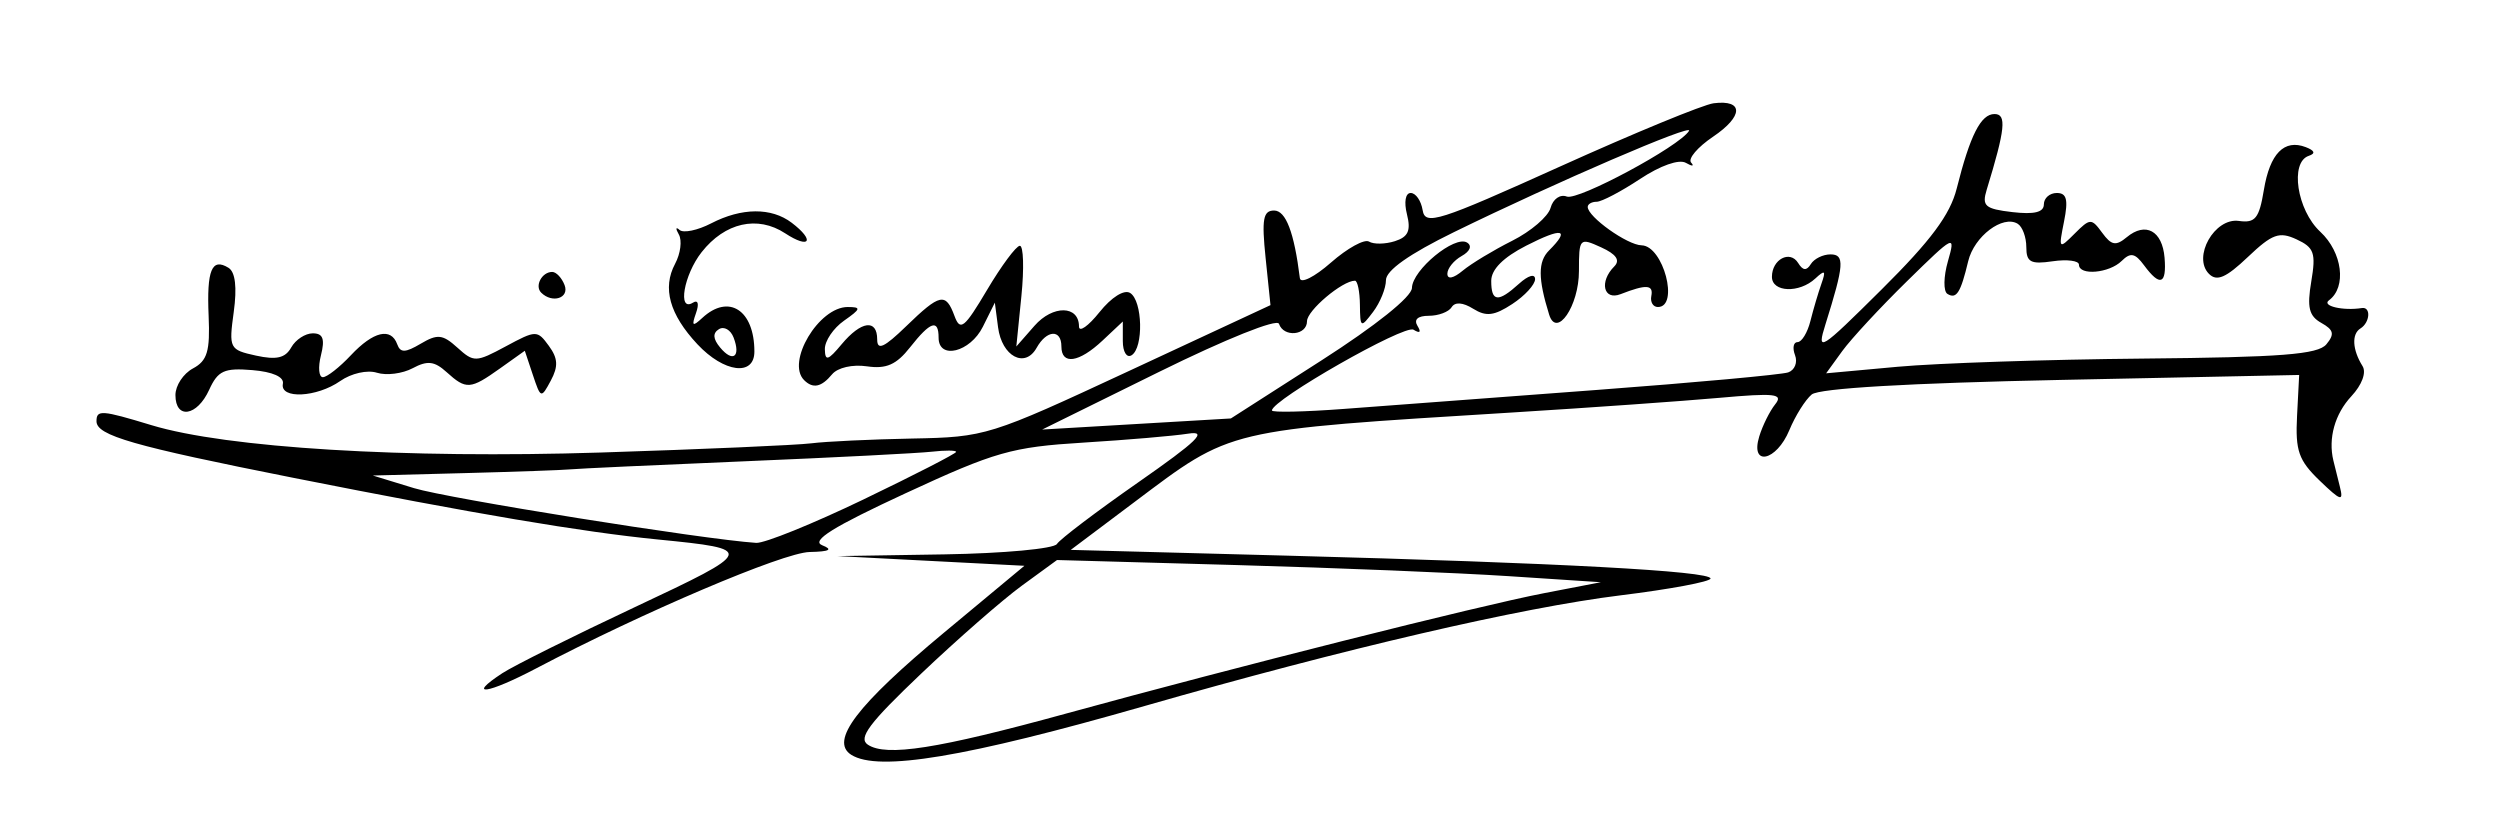
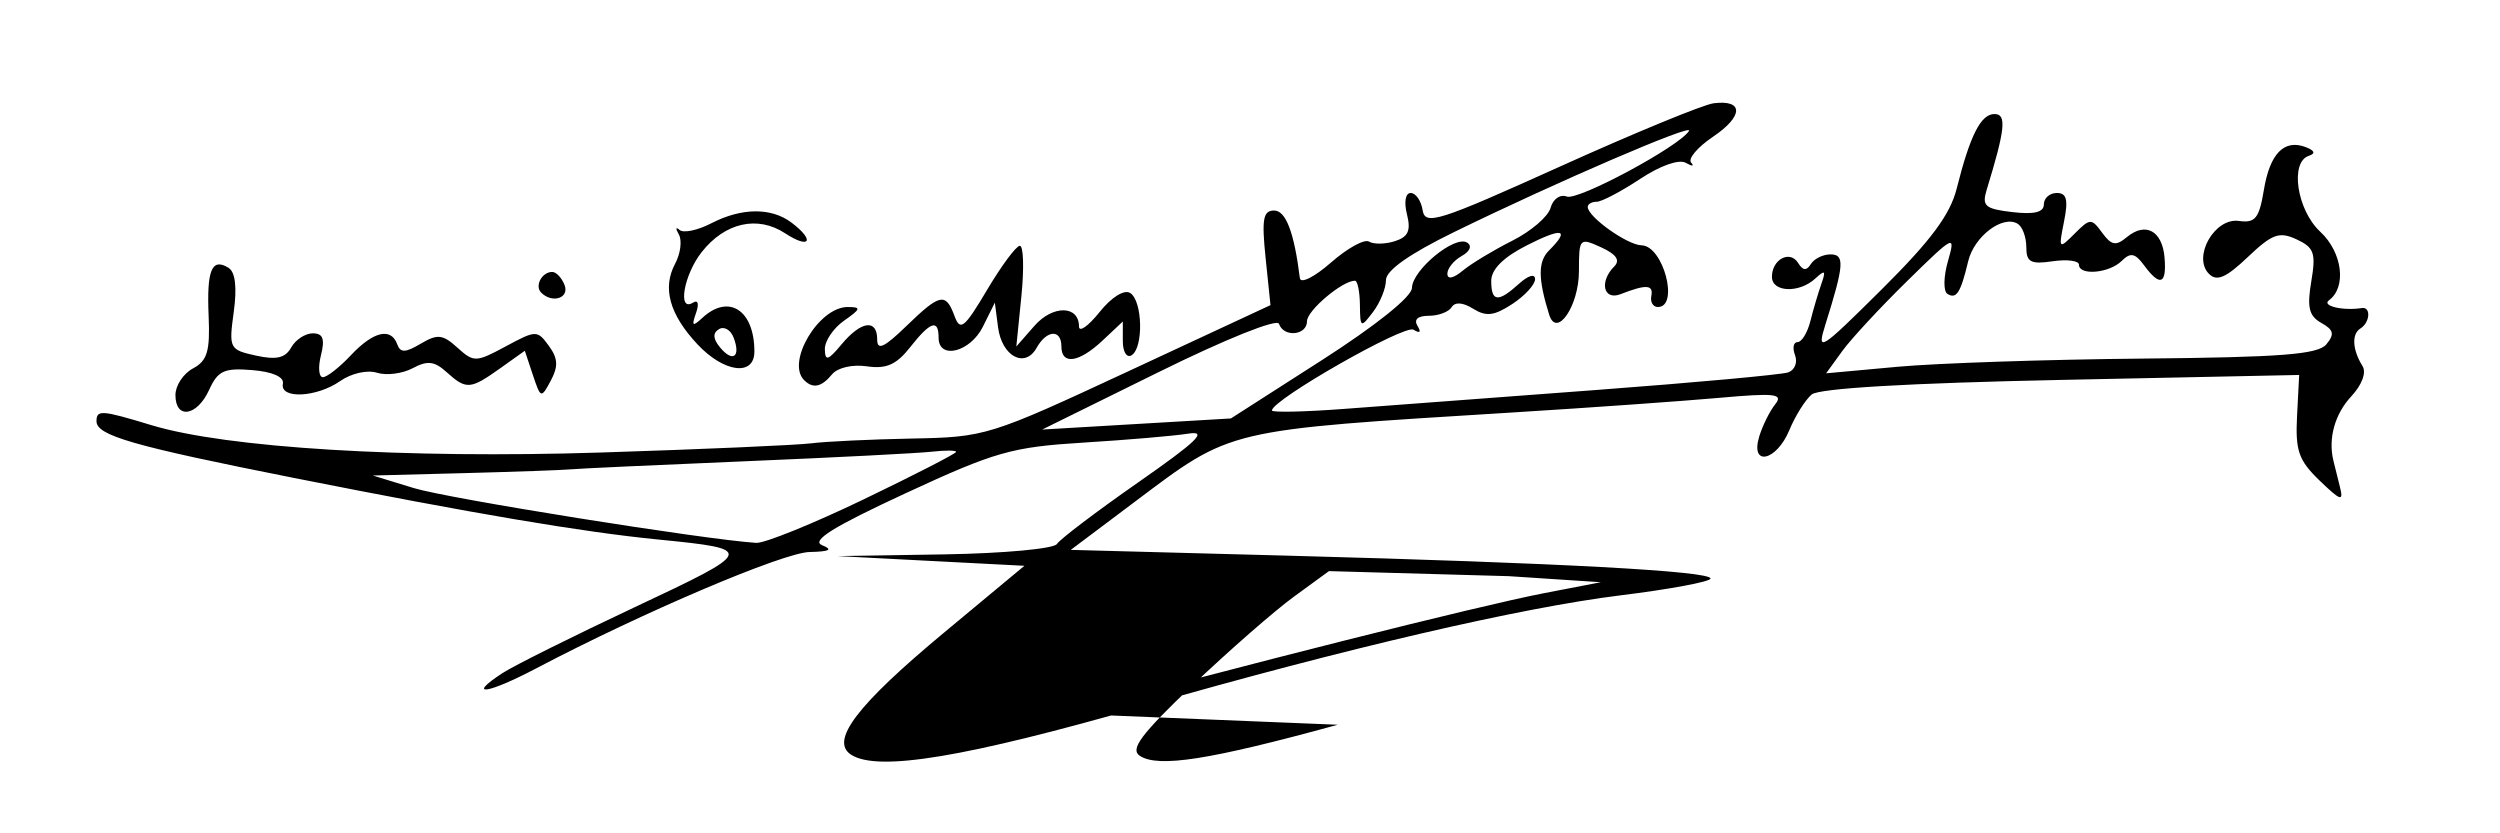
<svg xmlns="http://www.w3.org/2000/svg" xmlns:ns1="http://sodipodi.sourceforge.net/DTD/sodipodi-0.dtd" xmlns:ns2="http://www.inkscape.org/namespaces/inkscape" version="1.1" id="svg10" width="285" height="95" viewBox="0 0 285 95" ns1:docname="Firma de Luis Carlos Viada y Lluch.svg" ns2:version="0.92.4 (5da689c313, 2019-01-14)">
  <defs id="defs14" />
  <ns1:namedview pagecolor="#ffffff" bordercolor="#666666" borderopacity="1" objecttolerance="10" gridtolerance="10" guidetolerance="10" ns2:pageopacity="0" ns2:pageshadow="2" ns2:window-width="1366" ns2:window-height="705" id="namedview12" showgrid="false" ns2:zoom="4.2491228" ns2:cx="142.5" ns2:cy="47.5" ns2:window-x="-8" ns2:window-y="-8" ns2:window-maximized="1" ns2:current-layer="svg10" />
-   <path style="fill:#000000" d="M 97.046,86.05 C 94.562,84.478 97.657,80.402 107.639,72.102 L 116.782,64.5 106.141,63.948 95.5,63.395 107.691,63.198 c 6.705,-0.109 12.465,-0.641 12.799,-1.182 0.335,-0.541 4.497,-3.697 9.249,-7.013 6.787,-4.735 8.01,-5.929 5.701,-5.564 -1.617,0.256 -6.99,0.715 -11.94,1.019 -8.165,0.503 -10.045,1.039 -20.272,5.777 -8.272,3.833 -10.801,5.409 -9.5,5.923 1.264,0.5 0.853,0.721 -1.435,0.771 -3.013,0.066 -19.044,6.89 -31.164,13.265 -5.559,2.924 -8.022,3.275 -3.864,0.551 1.28,-0.839 8.085,-4.231 15.123,-7.539 C 86.131,62.748 86.179,62.606 75,61.502 66.365,60.648 54.133,58.579 33.412,54.466 15.15,50.84 11,49.648 11,48.025 c 0,-1.328 0.561,-1.288 6.261,0.442 8.551,2.595 28.88,3.833 51.239,3.12 11.55,-0.368 22.35,-0.841 24,-1.05 1.65,-0.209 6.825,-0.454 11.5,-0.544 8.343,-0.16 8.798,-0.301 24.667,-7.685 l 16.167,-7.523 -0.557,-5.393 C 143.821,24.981 143.998,24 145.247,24 c 1.34,0 2.289,2.489 2.937,7.707 0.083,0.668 1.665,-0.123 3.543,-1.772 1.866,-1.639 3.82,-2.715 4.342,-2.393 0.522,0.323 1.846,0.302 2.942,-0.046 1.528,-0.485 1.851,-1.2 1.383,-3.065 C 160.04,23.025 160.221,22 160.822,22 c 0.571,0 1.183,0.881 1.358,1.958 0.29,1.775 1.752,1.31 15.673,-4.978 8.444,-3.815 16.319,-7.058 17.5,-7.208 3.443,-0.436 3.412,1.47 -0.064,3.812 -1.765,1.19 -2.89,2.517 -2.5,2.95 0.39,0.433 0.121,0.447 -0.598,0.032 -0.774,-0.447 -2.909,0.304 -5.229,1.84 C 184.807,21.832 182.583,23 182.021,23 181.46,23 181,23.265 181,23.59 c 0,1.129 4.511,4.344 6.143,4.377 C 189.615,28.017 191.459,35 189,35 c -0.55,0 -0.887,-0.562 -0.75,-1.25 0.261,-1.306 -0.569,-1.358 -3.5,-0.217 -1.958,0.762 -2.458,-1.425 -0.723,-3.16 0.703,-0.703 0.229,-1.391 -1.5,-2.179 C 180.062,27.071 180,27.138 180,30.899 c 0,3.986 -2.548,7.706 -3.399,4.964 -1.276,-4.11 -1.279,-6.042 -0.012,-7.309 C 179.05,26.093 178.126,25.895 174,28 c -2.632,1.343 -4,2.717 -4,4.02 0,2.413 0.776,2.493 3.171,0.325 C 174.224,31.392 175,31.17 175,31.822 c 0,0.623 -1.169,1.898 -2.598,2.834 -2.061,1.351 -2.982,1.463 -4.454,0.544 -1.178,-0.735 -2.077,-0.801 -2.461,-0.179 C 165.154,35.559 163.982,36 162.882,36 c -1.257,0 -1.735,0.429 -1.286,1.155 0.445,0.72 0.274,0.883 -0.455,0.432 C 160.124,36.959 145,45.585 145,46.793 c 0,0.244 3.712,0.163 8.25,-0.18 4.537,-0.343 17.475,-1.314 28.75,-2.157 11.275,-0.844 21.109,-1.745 21.854,-2.003 0.745,-0.258 1.096,-1.141 0.781,-1.961 C 204.32,39.671 204.45,39 204.923,39 c 0.473,0 1.132,-1.083 1.464,-2.407 0.332,-1.324 0.897,-3.236 1.256,-4.25 0.533,-1.508 0.407,-1.616 -0.696,-0.593 C 205.114,33.451 202,33.33 202,31.559 c 0,-1.994 2.058,-3.083 2.987,-1.58 0.543,0.879 0.96,0.916 1.447,0.128 C 206.81,29.498 207.819,29 208.676,29 c 1.644,0 1.559,1.181 -0.572,7.968 -1.03,3.28 -0.681,3.063 6.431,-4 5.584,-5.545 7.779,-8.497 8.527,-11.468 1.533,-6.093 2.754,-8.5 4.312,-8.5 1.406,0 1.229,1.711 -0.891,8.631 -0.569,1.857 -0.192,2.184 2.932,2.549 C 231.903,24.47 233,24.201 233,23.299 233,22.585 233.664,22 234.475,22 c 1.13,0 1.323,0.758 0.826,3.246 -0.632,3.162 -0.601,3.198 1.207,1.389 1.766,-1.766 1.919,-1.771 3.143,-0.097 1.055,1.443 1.559,1.533 2.805,0.499 2.139,-1.775 4.05,-0.735 4.305,2.345 0.252,3.046 -0.514,3.332 -2.333,0.869 -1.036,-1.402 -1.545,-1.502 -2.56,-0.5 C 240.448,31.15 237,31.45 237,30.173 c 0,-0.455 -1.35,-0.629 -3,-0.387 -2.503,0.367 -3,0.1 -3,-1.614 0,-1.13 -0.441,-2.327 -0.979,-2.66 -1.693,-1.046 -4.969,1.43 -5.647,4.266 -0.861,3.605 -1.341,4.359 -2.369,3.724 -0.472,-0.292 -0.446,-1.963 0.058,-3.721 0.89,-3.103 0.762,-3.041 -4.651,2.263 -3.062,3 -6.392,6.593 -7.4,7.984 l -1.833,2.529 8.161,-0.747 c 4.488,-0.411 17.05,-0.83 27.915,-0.932 15.832,-0.148 19.992,-0.471 20.953,-1.629 0.956,-1.152 0.84,-1.645 -0.577,-2.438 -1.409,-0.789 -1.645,-1.764 -1.145,-4.725 0.547,-3.239 0.326,-3.872 -1.677,-4.8 -1.977,-0.916 -2.773,-0.627 -5.56,2.019 -2.484,2.36 -3.528,2.812 -4.423,1.918 -1.914,-1.914 0.631,-6.427 3.404,-6.037 1.873,0.264 2.314,-0.284 2.853,-3.542 0.686,-4.148 2.319,-5.813 4.777,-4.87 1.021,0.392 1.136,0.726 0.341,0.991 -2.179,0.726 -1.352,6.187 1.311,8.655 2.527,2.342 3.03,6.313 0.99,7.813 -0.873,0.641 1.598,1.224 3.75,0.884 1.06,-0.167 0.934,1.65 -0.161,2.327 -1.022,0.631 -0.921,2.434 0.24,4.292 0.457,0.732 -0.065,2.136 -1.278,3.439 -1.88,2.018 -2.656,4.793 -2.048,7.324 0.132,0.55 0.467,1.9 0.745,3 0.434,1.721 0.112,1.622 -2.311,-0.712 -2.399,-2.311 -2.78,-3.401 -2.574,-7.377 l 0.241,-4.665 -27.125,0.564 c -17.382,0.361 -27.599,0.958 -28.445,1.66 -0.726,0.603 -1.873,2.431 -2.549,4.063 -1.476,3.564 -4.498,4.195 -3.431,0.717 0.379,-1.238 1.197,-2.884 1.817,-3.659 0.959,-1.197 0.003,-1.308 -6.372,-0.737 -4.125,0.369 -14.7,1.118 -23.5,1.664 -33.007,2.047 -31.965,1.8 -43.217,10.249 l -7.217,5.42 24.717,0.658 C 177.706,64.17 195,65.104 195,65.951 c 0,0.36 -4.612,1.223 -10.25,1.917 -11.373,1.402 -31.471,6.074 -54.25,12.612 -20.411,5.858 -30.375,7.517 -33.454,5.569 z M 121.5,81.355 C 140.752,76.067 168.591,69.054 176,67.626 l 6.5,-1.253 -10.5,-0.69 c -5.775,-0.38 -19.725,-0.949 -31,-1.265 l -20.5,-0.575 -4,2.917 c -2.2,1.604 -7.375,6.126 -11.5,10.049 -5.926,5.635 -7.199,7.332 -6.067,8.084 2.098,1.394 7.953,0.476 22.567,-3.537 z M 98.458,56.927 C 104.256,54.138 109,51.702 109,51.516 c 0,-0.187 -1.238,-0.197 -2.75,-0.024 -1.512,0.173 -11.075,0.664 -21.25,1.09 -10.175,0.426 -19.175,0.842 -20,0.926 -0.825,0.083 -6.225,0.275 -12,0.426 l -10.5,0.275 4.701,1.44 c 3.879,1.188 32.989,5.845 39.007,6.239 0.94,0.062 6.452,-2.171 12.25,-4.96 z M 150.623,41.102 c 6.229,-3.992 10.317,-7.265 10.339,-8.279 0.046,-2.053 4.885,-6.035 6.283,-5.171 0.599,0.37 0.348,0.996 -0.618,1.536 C 165.733,29.689 165,30.597 165,31.205 c 0,0.674 0.683,0.538 1.75,-0.349 0.963,-0.8 3.499,-2.332 5.636,-3.405 2.137,-1.073 4.109,-2.763 4.381,-3.757 0.278,-1.014 1.091,-1.578 1.852,-1.286 1.279,0.491 12.838,-5.721 13.928,-7.486 0.573,-0.927 -15.119,5.832 -26.798,11.543 -5.092,2.49 -7.75,4.366 -7.75,5.471 0,0.925 -0.661,2.555 -1.468,3.623 -1.406,1.859 -1.47,1.825 -1.5,-0.809 C 155.014,33.237 154.759,32 154.465,32 153.024,32 149,35.398 149,36.615 c 0,1.63 -2.668,1.881 -3.195,0.301 -0.207,-0.622 -6.042,1.718 -13.679,5.484 l -13.317,6.569 10.756,-0.633 10.756,-0.633 z M 20,45.035 c 0,-1.081 0.899,-2.446 1.999,-3.034 1.635,-0.875 1.96,-1.964 1.785,-5.987 -0.228,-5.239 0.36,-6.662 2.268,-5.483 0.775,0.479 0.981,2.218 0.596,5.027 -0.571,4.168 -0.497,4.315 2.53,4.98 2.336,0.513 3.345,0.28 4.021,-0.927 C 33.693,38.725 34.801,38 35.658,38 c 1.163,0 1.4,0.634 0.931,2.5 -0.345,1.375 -0.247,2.5 0.217,2.5 0.465,0 1.902,-1.125 3.193,-2.5 2.563,-2.728 4.578,-3.205 5.286,-1.25 0.358,0.989 0.917,0.975 2.679,-0.068 1.913,-1.133 2.501,-1.07 4.181,0.45 1.871,1.693 2.106,1.687 5.511,-0.146 3.458,-1.862 3.594,-1.864 4.911,-0.062 1.042,1.425 1.094,2.34 0.226,3.962 -1.104,2.062 -1.149,2.048 -2.047,-0.645 l -0.918,-2.754 -2.819,2.007 c -3.397,2.419 -3.861,2.451 -6.098,0.427 -1.386,-1.255 -2.182,-1.346 -3.867,-0.445 -1.167,0.624 -2.999,0.856 -4.073,0.516 -1.098,-0.348 -2.929,0.065 -4.185,0.945 -2.68,1.877 -6.891,2.079 -6.538,0.314 0.156,-0.781 -1.154,-1.366 -3.494,-1.56 -3.195,-0.265 -3.915,0.065 -4.911,2.25 C 22.468,47.462 20,47.845 20,45.035 Z M 91.667,43.333 C 89.604,41.271 93.341,35 96.633,35 c 1.574,0 1.52,0.205 -0.41,1.557 -1.222,0.856 -2.208,2.319 -2.189,3.25 0.028,1.402 0.357,1.306 1.91,-0.557 C 98.17,36.581 100,36.331 100,38.696 c 0,1.292 0.786,0.934 3.298,-1.5 3.864,-3.745 4.513,-3.883 5.515,-1.174 0.655,1.769 1.119,1.397 3.718,-2.98 1.633,-2.751 3.311,-5.011 3.729,-5.022 0.417,-0.011 0.498,2.568 0.18,5.73 l -0.579,5.75 2.068,-2.358 c 2.097,-2.391 5.068,-2.346 5.077,0.076 0.003,0.705 1.053,-0.029 2.334,-1.63 1.365,-1.706 2.812,-2.613 3.495,-2.191 1.424,0.88 1.55,6.247 0.166,7.102 -0.553,0.342 -1,-0.381 -1,-1.615 v -2.233 l -2.314,2.174 C 122.995,41.353 121,41.64 121,39.5 c 0,-2.001 -1.671,-1.909 -2.827,0.154 -1.333,2.381 -3.962,0.978 -4.395,-2.345 L 113.412,34.5 112.046,37.25 C 110.602,40.155 107,41.047 107,38.5 c 0,-2.168 -0.933,-1.854 -3.251,1.092 -1.56,1.983 -2.714,2.493 -4.913,2.17 -1.648,-0.242 -3.344,0.145 -3.977,0.908 -1.221,1.471 -2.184,1.671 -3.192,0.663 z M 79.509,39.25 c -3.186,-3.407 -4.023,-6.422 -2.548,-9.178 0.622,-1.163 0.813,-2.667 0.425,-3.343 -0.389,-0.676 -0.352,-0.91 0.081,-0.519 0.433,0.391 2.058,0.053 3.611,-0.75 3.475,-1.797 6.862,-1.822 9.173,-0.068 2.694,2.045 2.072,3.049 -0.746,1.203 -3.149,-2.063 -6.865,-1.223 -9.52,2.152 -2.033,2.585 -2.772,6.858 -0.996,5.76 0.588,-0.363 0.731,0.12 0.353,1.191 C 78.822,37.171 78.951,37.272 80.053,36.25 83.071,33.45 86,35.337 86,40.082 86,42.929 82.534,42.484 79.509,39.25 Z m 4.121,-0.77 c -0.339,-0.884 -1.092,-1.313 -1.672,-0.954 -0.725,0.448 -0.683,1.102 0.135,2.088 1.453,1.751 2.381,1.066 1.537,-1.133 z M 61.694,33.361 C 60.928,32.594 61.778,31 62.952,31 c 0.459,0 1.093,0.675 1.41,1.5 0.571,1.487 -1.404,2.124 -2.668,0.861 z" id="path20" ns2:connector-curvature="0" />
+   <path style="fill:#000000" d="M 97.046,86.05 C 94.562,84.478 97.657,80.402 107.639,72.102 L 116.782,64.5 106.141,63.948 95.5,63.395 107.691,63.198 c 6.705,-0.109 12.465,-0.641 12.799,-1.182 0.335,-0.541 4.497,-3.697 9.249,-7.013 6.787,-4.735 8.01,-5.929 5.701,-5.564 -1.617,0.256 -6.99,0.715 -11.94,1.019 -8.165,0.503 -10.045,1.039 -20.272,5.777 -8.272,3.833 -10.801,5.409 -9.5,5.923 1.264,0.5 0.853,0.721 -1.435,0.771 -3.013,0.066 -19.044,6.89 -31.164,13.265 -5.559,2.924 -8.022,3.275 -3.864,0.551 1.28,-0.839 8.085,-4.231 15.123,-7.539 C 86.131,62.748 86.179,62.606 75,61.502 66.365,60.648 54.133,58.579 33.412,54.466 15.15,50.84 11,49.648 11,48.025 c 0,-1.328 0.561,-1.288 6.261,0.442 8.551,2.595 28.88,3.833 51.239,3.12 11.55,-0.368 22.35,-0.841 24,-1.05 1.65,-0.209 6.825,-0.454 11.5,-0.544 8.343,-0.16 8.798,-0.301 24.667,-7.685 l 16.167,-7.523 -0.557,-5.393 C 143.821,24.981 143.998,24 145.247,24 c 1.34,0 2.289,2.489 2.937,7.707 0.083,0.668 1.665,-0.123 3.543,-1.772 1.866,-1.639 3.82,-2.715 4.342,-2.393 0.522,0.323 1.846,0.302 2.942,-0.046 1.528,-0.485 1.851,-1.2 1.383,-3.065 C 160.04,23.025 160.221,22 160.822,22 c 0.571,0 1.183,0.881 1.358,1.958 0.29,1.775 1.752,1.31 15.673,-4.978 8.444,-3.815 16.319,-7.058 17.5,-7.208 3.443,-0.436 3.412,1.47 -0.064,3.812 -1.765,1.19 -2.89,2.517 -2.5,2.95 0.39,0.433 0.121,0.447 -0.598,0.032 -0.774,-0.447 -2.909,0.304 -5.229,1.84 C 184.807,21.832 182.583,23 182.021,23 181.46,23 181,23.265 181,23.59 c 0,1.129 4.511,4.344 6.143,4.377 C 189.615,28.017 191.459,35 189,35 c -0.55,0 -0.887,-0.562 -0.75,-1.25 0.261,-1.306 -0.569,-1.358 -3.5,-0.217 -1.958,0.762 -2.458,-1.425 -0.723,-3.16 0.703,-0.703 0.229,-1.391 -1.5,-2.179 C 180.062,27.071 180,27.138 180,30.899 c 0,3.986 -2.548,7.706 -3.399,4.964 -1.276,-4.11 -1.279,-6.042 -0.012,-7.309 C 179.05,26.093 178.126,25.895 174,28 c -2.632,1.343 -4,2.717 -4,4.02 0,2.413 0.776,2.493 3.171,0.325 C 174.224,31.392 175,31.17 175,31.822 c 0,0.623 -1.169,1.898 -2.598,2.834 -2.061,1.351 -2.982,1.463 -4.454,0.544 -1.178,-0.735 -2.077,-0.801 -2.461,-0.179 C 165.154,35.559 163.982,36 162.882,36 c -1.257,0 -1.735,0.429 -1.286,1.155 0.445,0.72 0.274,0.883 -0.455,0.432 C 160.124,36.959 145,45.585 145,46.793 c 0,0.244 3.712,0.163 8.25,-0.18 4.537,-0.343 17.475,-1.314 28.75,-2.157 11.275,-0.844 21.109,-1.745 21.854,-2.003 0.745,-0.258 1.096,-1.141 0.781,-1.961 C 204.32,39.671 204.45,39 204.923,39 c 0.473,0 1.132,-1.083 1.464,-2.407 0.332,-1.324 0.897,-3.236 1.256,-4.25 0.533,-1.508 0.407,-1.616 -0.696,-0.593 C 205.114,33.451 202,33.33 202,31.559 c 0,-1.994 2.058,-3.083 2.987,-1.58 0.543,0.879 0.96,0.916 1.447,0.128 C 206.81,29.498 207.819,29 208.676,29 c 1.644,0 1.559,1.181 -0.572,7.968 -1.03,3.28 -0.681,3.063 6.431,-4 5.584,-5.545 7.779,-8.497 8.527,-11.468 1.533,-6.093 2.754,-8.5 4.312,-8.5 1.406,0 1.229,1.711 -0.891,8.631 -0.569,1.857 -0.192,2.184 2.932,2.549 C 231.903,24.47 233,24.201 233,23.299 233,22.585 233.664,22 234.475,22 c 1.13,0 1.323,0.758 0.826,3.246 -0.632,3.162 -0.601,3.198 1.207,1.389 1.766,-1.766 1.919,-1.771 3.143,-0.097 1.055,1.443 1.559,1.533 2.805,0.499 2.139,-1.775 4.05,-0.735 4.305,2.345 0.252,3.046 -0.514,3.332 -2.333,0.869 -1.036,-1.402 -1.545,-1.502 -2.56,-0.5 C 240.448,31.15 237,31.45 237,30.173 c 0,-0.455 -1.35,-0.629 -3,-0.387 -2.503,0.367 -3,0.1 -3,-1.614 0,-1.13 -0.441,-2.327 -0.979,-2.66 -1.693,-1.046 -4.969,1.43 -5.647,4.266 -0.861,3.605 -1.341,4.359 -2.369,3.724 -0.472,-0.292 -0.446,-1.963 0.058,-3.721 0.89,-3.103 0.762,-3.041 -4.651,2.263 -3.062,3 -6.392,6.593 -7.4,7.984 l -1.833,2.529 8.161,-0.747 c 4.488,-0.411 17.05,-0.83 27.915,-0.932 15.832,-0.148 19.992,-0.471 20.953,-1.629 0.956,-1.152 0.84,-1.645 -0.577,-2.438 -1.409,-0.789 -1.645,-1.764 -1.145,-4.725 0.547,-3.239 0.326,-3.872 -1.677,-4.8 -1.977,-0.916 -2.773,-0.627 -5.56,2.019 -2.484,2.36 -3.528,2.812 -4.423,1.918 -1.914,-1.914 0.631,-6.427 3.404,-6.037 1.873,0.264 2.314,-0.284 2.853,-3.542 0.686,-4.148 2.319,-5.813 4.777,-4.87 1.021,0.392 1.136,0.726 0.341,0.991 -2.179,0.726 -1.352,6.187 1.311,8.655 2.527,2.342 3.03,6.313 0.99,7.813 -0.873,0.641 1.598,1.224 3.75,0.884 1.06,-0.167 0.934,1.65 -0.161,2.327 -1.022,0.631 -0.921,2.434 0.24,4.292 0.457,0.732 -0.065,2.136 -1.278,3.439 -1.88,2.018 -2.656,4.793 -2.048,7.324 0.132,0.55 0.467,1.9 0.745,3 0.434,1.721 0.112,1.622 -2.311,-0.712 -2.399,-2.311 -2.78,-3.401 -2.574,-7.377 l 0.241,-4.665 -27.125,0.564 c -17.382,0.361 -27.599,0.958 -28.445,1.66 -0.726,0.603 -1.873,2.431 -2.549,4.063 -1.476,3.564 -4.498,4.195 -3.431,0.717 0.379,-1.238 1.197,-2.884 1.817,-3.659 0.959,-1.197 0.003,-1.308 -6.372,-0.737 -4.125,0.369 -14.7,1.118 -23.5,1.664 -33.007,2.047 -31.965,1.8 -43.217,10.249 l -7.217,5.42 24.717,0.658 C 177.706,64.17 195,65.104 195,65.951 c 0,0.36 -4.612,1.223 -10.25,1.917 -11.373,1.402 -31.471,6.074 -54.25,12.612 -20.411,5.858 -30.375,7.517 -33.454,5.569 z M 121.5,81.355 C 140.752,76.067 168.591,69.054 176,67.626 l 6.5,-1.253 -10.5,-0.69 l -20.5,-0.575 -4,2.917 c -2.2,1.604 -7.375,6.126 -11.5,10.049 -5.926,5.635 -7.199,7.332 -6.067,8.084 2.098,1.394 7.953,0.476 22.567,-3.537 z M 98.458,56.927 C 104.256,54.138 109,51.702 109,51.516 c 0,-0.187 -1.238,-0.197 -2.75,-0.024 -1.512,0.173 -11.075,0.664 -21.25,1.09 -10.175,0.426 -19.175,0.842 -20,0.926 -0.825,0.083 -6.225,0.275 -12,0.426 l -10.5,0.275 4.701,1.44 c 3.879,1.188 32.989,5.845 39.007,6.239 0.94,0.062 6.452,-2.171 12.25,-4.96 z M 150.623,41.102 c 6.229,-3.992 10.317,-7.265 10.339,-8.279 0.046,-2.053 4.885,-6.035 6.283,-5.171 0.599,0.37 0.348,0.996 -0.618,1.536 C 165.733,29.689 165,30.597 165,31.205 c 0,0.674 0.683,0.538 1.75,-0.349 0.963,-0.8 3.499,-2.332 5.636,-3.405 2.137,-1.073 4.109,-2.763 4.381,-3.757 0.278,-1.014 1.091,-1.578 1.852,-1.286 1.279,0.491 12.838,-5.721 13.928,-7.486 0.573,-0.927 -15.119,5.832 -26.798,11.543 -5.092,2.49 -7.75,4.366 -7.75,5.471 0,0.925 -0.661,2.555 -1.468,3.623 -1.406,1.859 -1.47,1.825 -1.5,-0.809 C 155.014,33.237 154.759,32 154.465,32 153.024,32 149,35.398 149,36.615 c 0,1.63 -2.668,1.881 -3.195,0.301 -0.207,-0.622 -6.042,1.718 -13.679,5.484 l -13.317,6.569 10.756,-0.633 10.756,-0.633 z M 20,45.035 c 0,-1.081 0.899,-2.446 1.999,-3.034 1.635,-0.875 1.96,-1.964 1.785,-5.987 -0.228,-5.239 0.36,-6.662 2.268,-5.483 0.775,0.479 0.981,2.218 0.596,5.027 -0.571,4.168 -0.497,4.315 2.53,4.98 2.336,0.513 3.345,0.28 4.021,-0.927 C 33.693,38.725 34.801,38 35.658,38 c 1.163,0 1.4,0.634 0.931,2.5 -0.345,1.375 -0.247,2.5 0.217,2.5 0.465,0 1.902,-1.125 3.193,-2.5 2.563,-2.728 4.578,-3.205 5.286,-1.25 0.358,0.989 0.917,0.975 2.679,-0.068 1.913,-1.133 2.501,-1.07 4.181,0.45 1.871,1.693 2.106,1.687 5.511,-0.146 3.458,-1.862 3.594,-1.864 4.911,-0.062 1.042,1.425 1.094,2.34 0.226,3.962 -1.104,2.062 -1.149,2.048 -2.047,-0.645 l -0.918,-2.754 -2.819,2.007 c -3.397,2.419 -3.861,2.451 -6.098,0.427 -1.386,-1.255 -2.182,-1.346 -3.867,-0.445 -1.167,0.624 -2.999,0.856 -4.073,0.516 -1.098,-0.348 -2.929,0.065 -4.185,0.945 -2.68,1.877 -6.891,2.079 -6.538,0.314 0.156,-0.781 -1.154,-1.366 -3.494,-1.56 -3.195,-0.265 -3.915,0.065 -4.911,2.25 C 22.468,47.462 20,47.845 20,45.035 Z M 91.667,43.333 C 89.604,41.271 93.341,35 96.633,35 c 1.574,0 1.52,0.205 -0.41,1.557 -1.222,0.856 -2.208,2.319 -2.189,3.25 0.028,1.402 0.357,1.306 1.91,-0.557 C 98.17,36.581 100,36.331 100,38.696 c 0,1.292 0.786,0.934 3.298,-1.5 3.864,-3.745 4.513,-3.883 5.515,-1.174 0.655,1.769 1.119,1.397 3.718,-2.98 1.633,-2.751 3.311,-5.011 3.729,-5.022 0.417,-0.011 0.498,2.568 0.18,5.73 l -0.579,5.75 2.068,-2.358 c 2.097,-2.391 5.068,-2.346 5.077,0.076 0.003,0.705 1.053,-0.029 2.334,-1.63 1.365,-1.706 2.812,-2.613 3.495,-2.191 1.424,0.88 1.55,6.247 0.166,7.102 -0.553,0.342 -1,-0.381 -1,-1.615 v -2.233 l -2.314,2.174 C 122.995,41.353 121,41.64 121,39.5 c 0,-2.001 -1.671,-1.909 -2.827,0.154 -1.333,2.381 -3.962,0.978 -4.395,-2.345 L 113.412,34.5 112.046,37.25 C 110.602,40.155 107,41.047 107,38.5 c 0,-2.168 -0.933,-1.854 -3.251,1.092 -1.56,1.983 -2.714,2.493 -4.913,2.17 -1.648,-0.242 -3.344,0.145 -3.977,0.908 -1.221,1.471 -2.184,1.671 -3.192,0.663 z M 79.509,39.25 c -3.186,-3.407 -4.023,-6.422 -2.548,-9.178 0.622,-1.163 0.813,-2.667 0.425,-3.343 -0.389,-0.676 -0.352,-0.91 0.081,-0.519 0.433,0.391 2.058,0.053 3.611,-0.75 3.475,-1.797 6.862,-1.822 9.173,-0.068 2.694,2.045 2.072,3.049 -0.746,1.203 -3.149,-2.063 -6.865,-1.223 -9.52,2.152 -2.033,2.585 -2.772,6.858 -0.996,5.76 0.588,-0.363 0.731,0.12 0.353,1.191 C 78.822,37.171 78.951,37.272 80.053,36.25 83.071,33.45 86,35.337 86,40.082 86,42.929 82.534,42.484 79.509,39.25 Z m 4.121,-0.77 c -0.339,-0.884 -1.092,-1.313 -1.672,-0.954 -0.725,0.448 -0.683,1.102 0.135,2.088 1.453,1.751 2.381,1.066 1.537,-1.133 z M 61.694,33.361 C 60.928,32.594 61.778,31 62.952,31 c 0.459,0 1.093,0.675 1.41,1.5 0.571,1.487 -1.404,2.124 -2.668,0.861 z" id="path20" ns2:connector-curvature="0" />
</svg>